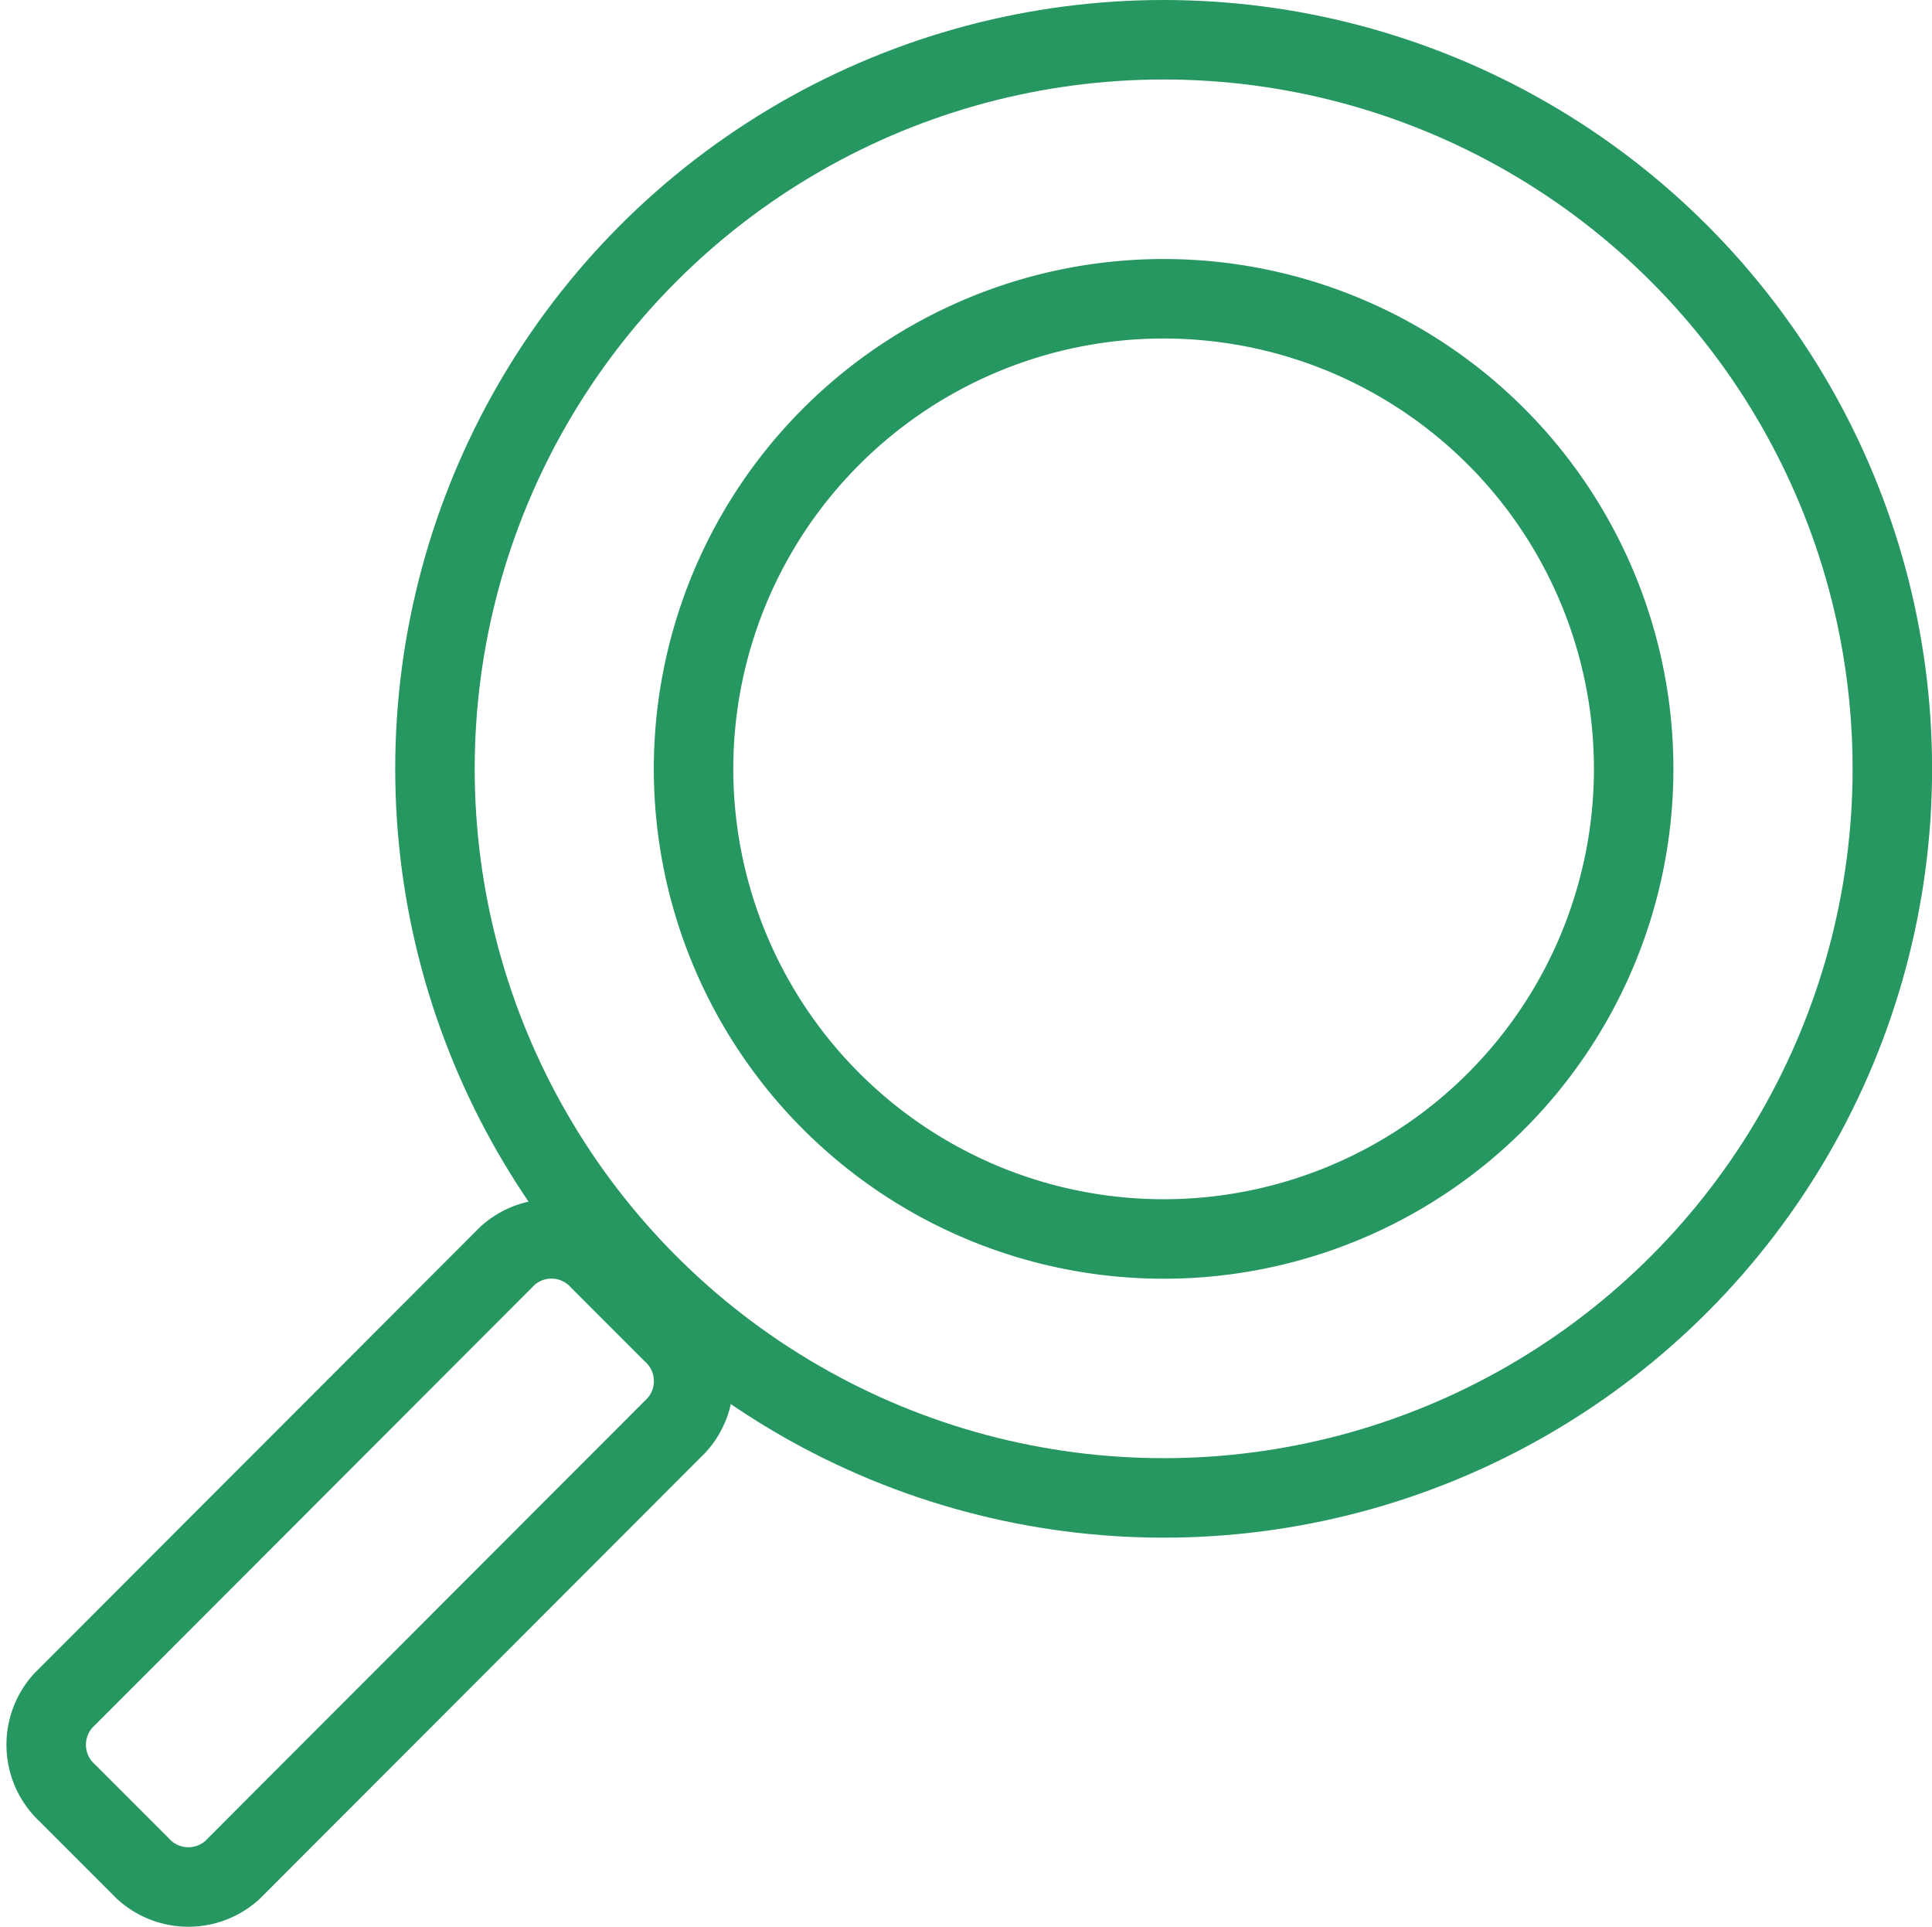
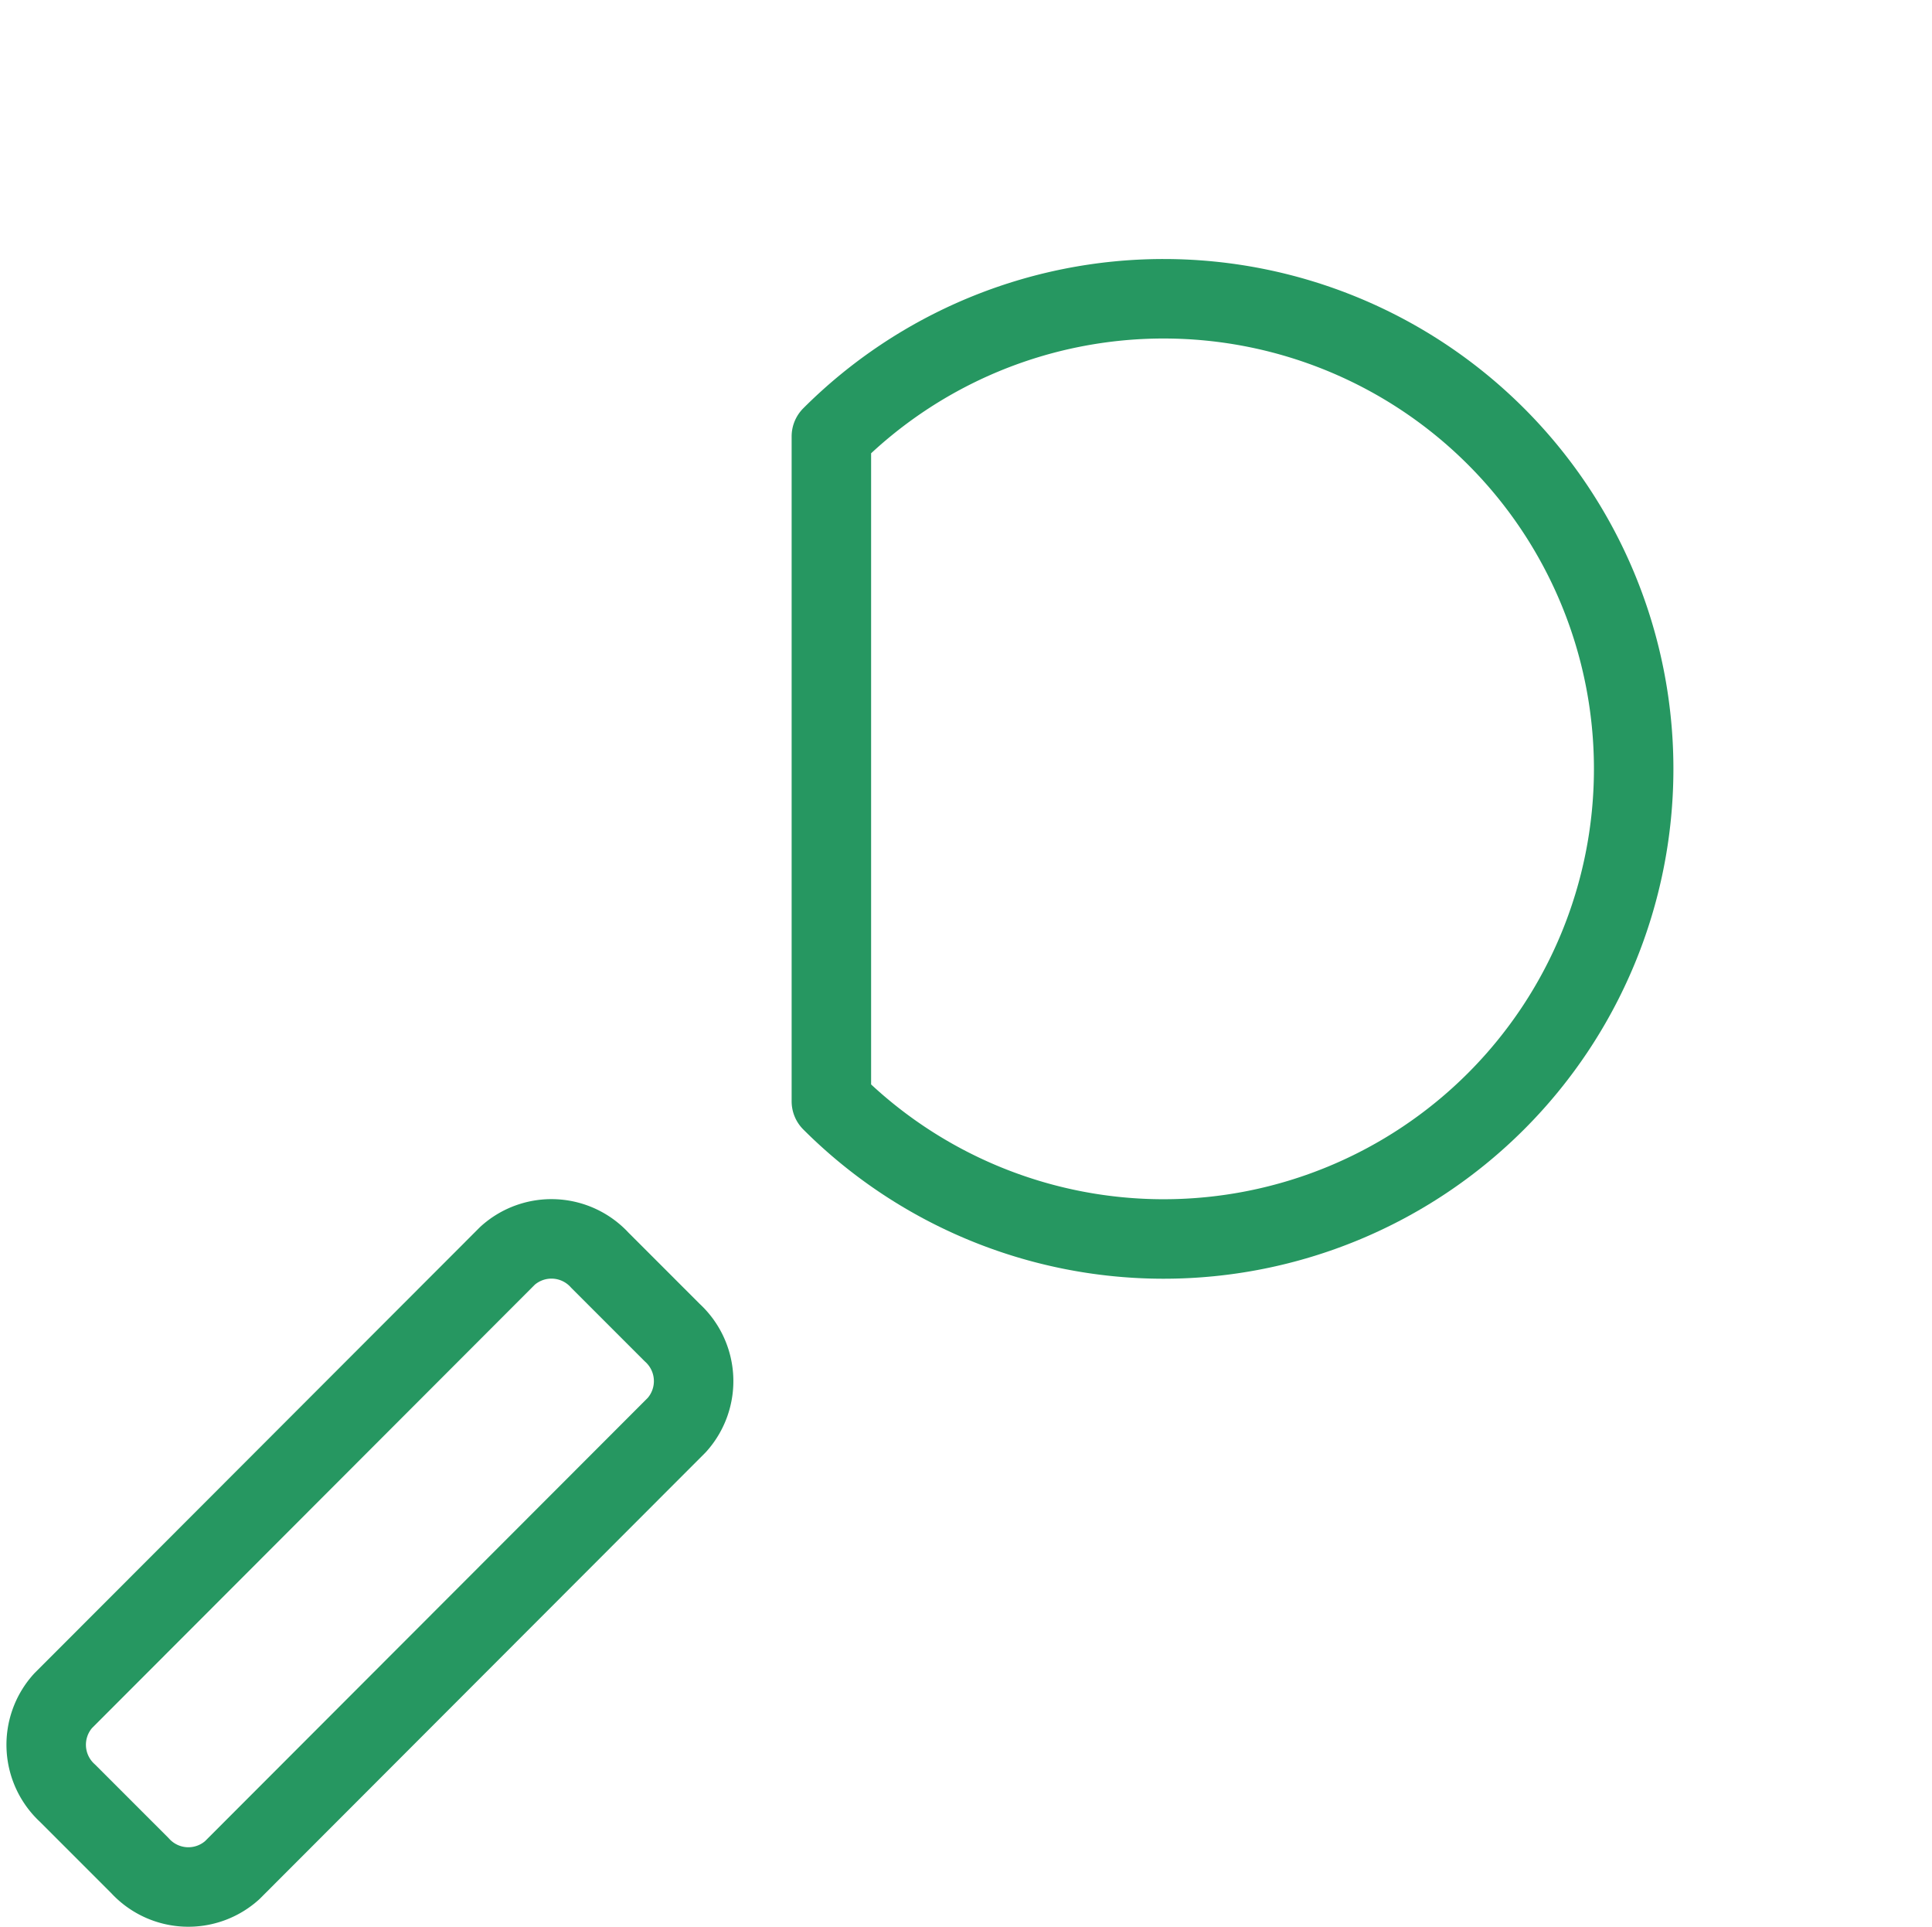
<svg xmlns="http://www.w3.org/2000/svg" width="24.31" height="24.24" viewBox="0 0 24.31 24.24">
  <g transform="translate(-210.805 -1788.368)">
    <path d="M4.969,208.453l.909.909a.825.825,0,0,0,1.162.058l5.594-5.6a.826.826,0,0,0-.058-1.163l-.909-.909a.825.825,0,0,0-1.162-.058l-5.594,5.6A.826.826,0,0,0,4.969,208.453Z" transform="translate(206.687 1602.475)" fill="none" stroke="#269761" stroke-linecap="round" stroke-linejoin="round" stroke-width="1" />
-     <ellipse cx="9.169" cy="9.172" rx="9.169" ry="9.172" transform="translate(216.278 1788.868)" fill="none" stroke="#269761" stroke-linecap="round" stroke-linejoin="round" stroke-width="1" />
-     <path d="M96.256,36.554a5.914,5.914,0,1,1,0,8.365A5.911,5.911,0,0,1,96.256,36.554Z" transform="translate(125.01 1757.304)" fill="none" stroke="#269761" stroke-linecap="round" stroke-linejoin="round" stroke-width="1" />
+     <path d="M96.256,36.554a5.914,5.914,0,1,1,0,8.365Z" transform="translate(125.01 1757.304)" fill="none" stroke="#269761" stroke-linecap="round" stroke-linejoin="round" stroke-width="1" />
  </g>
</svg>